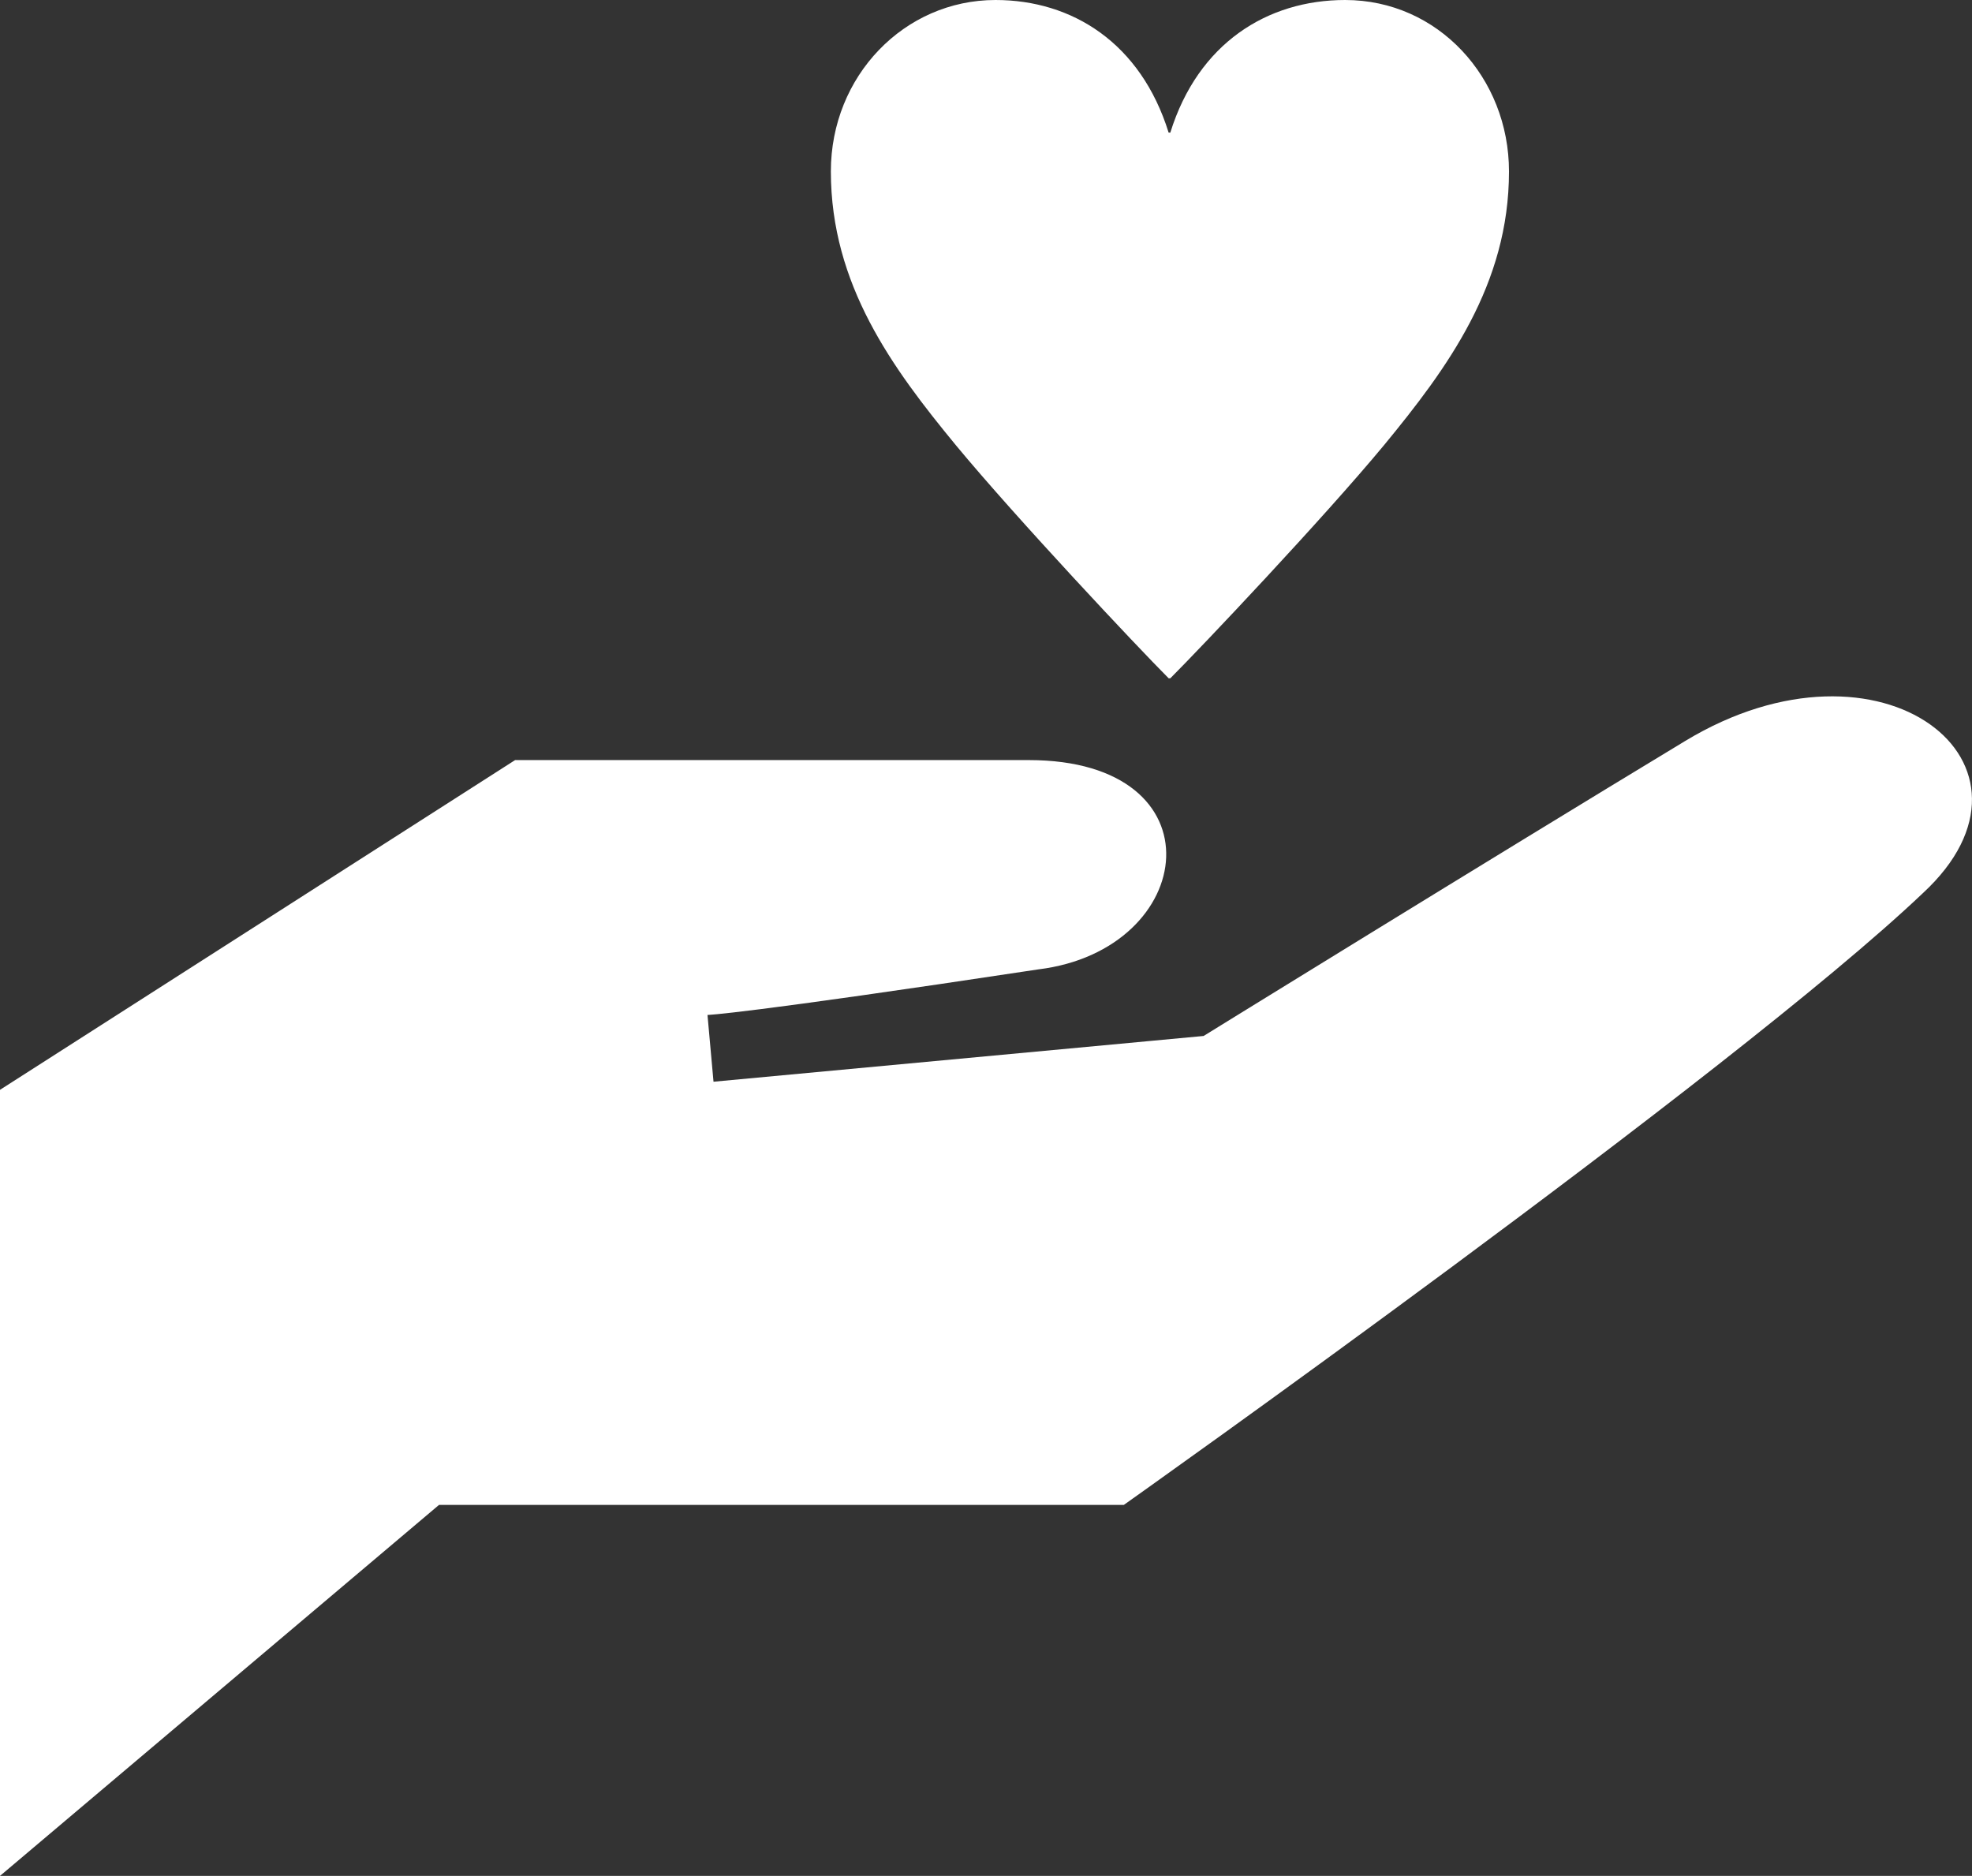
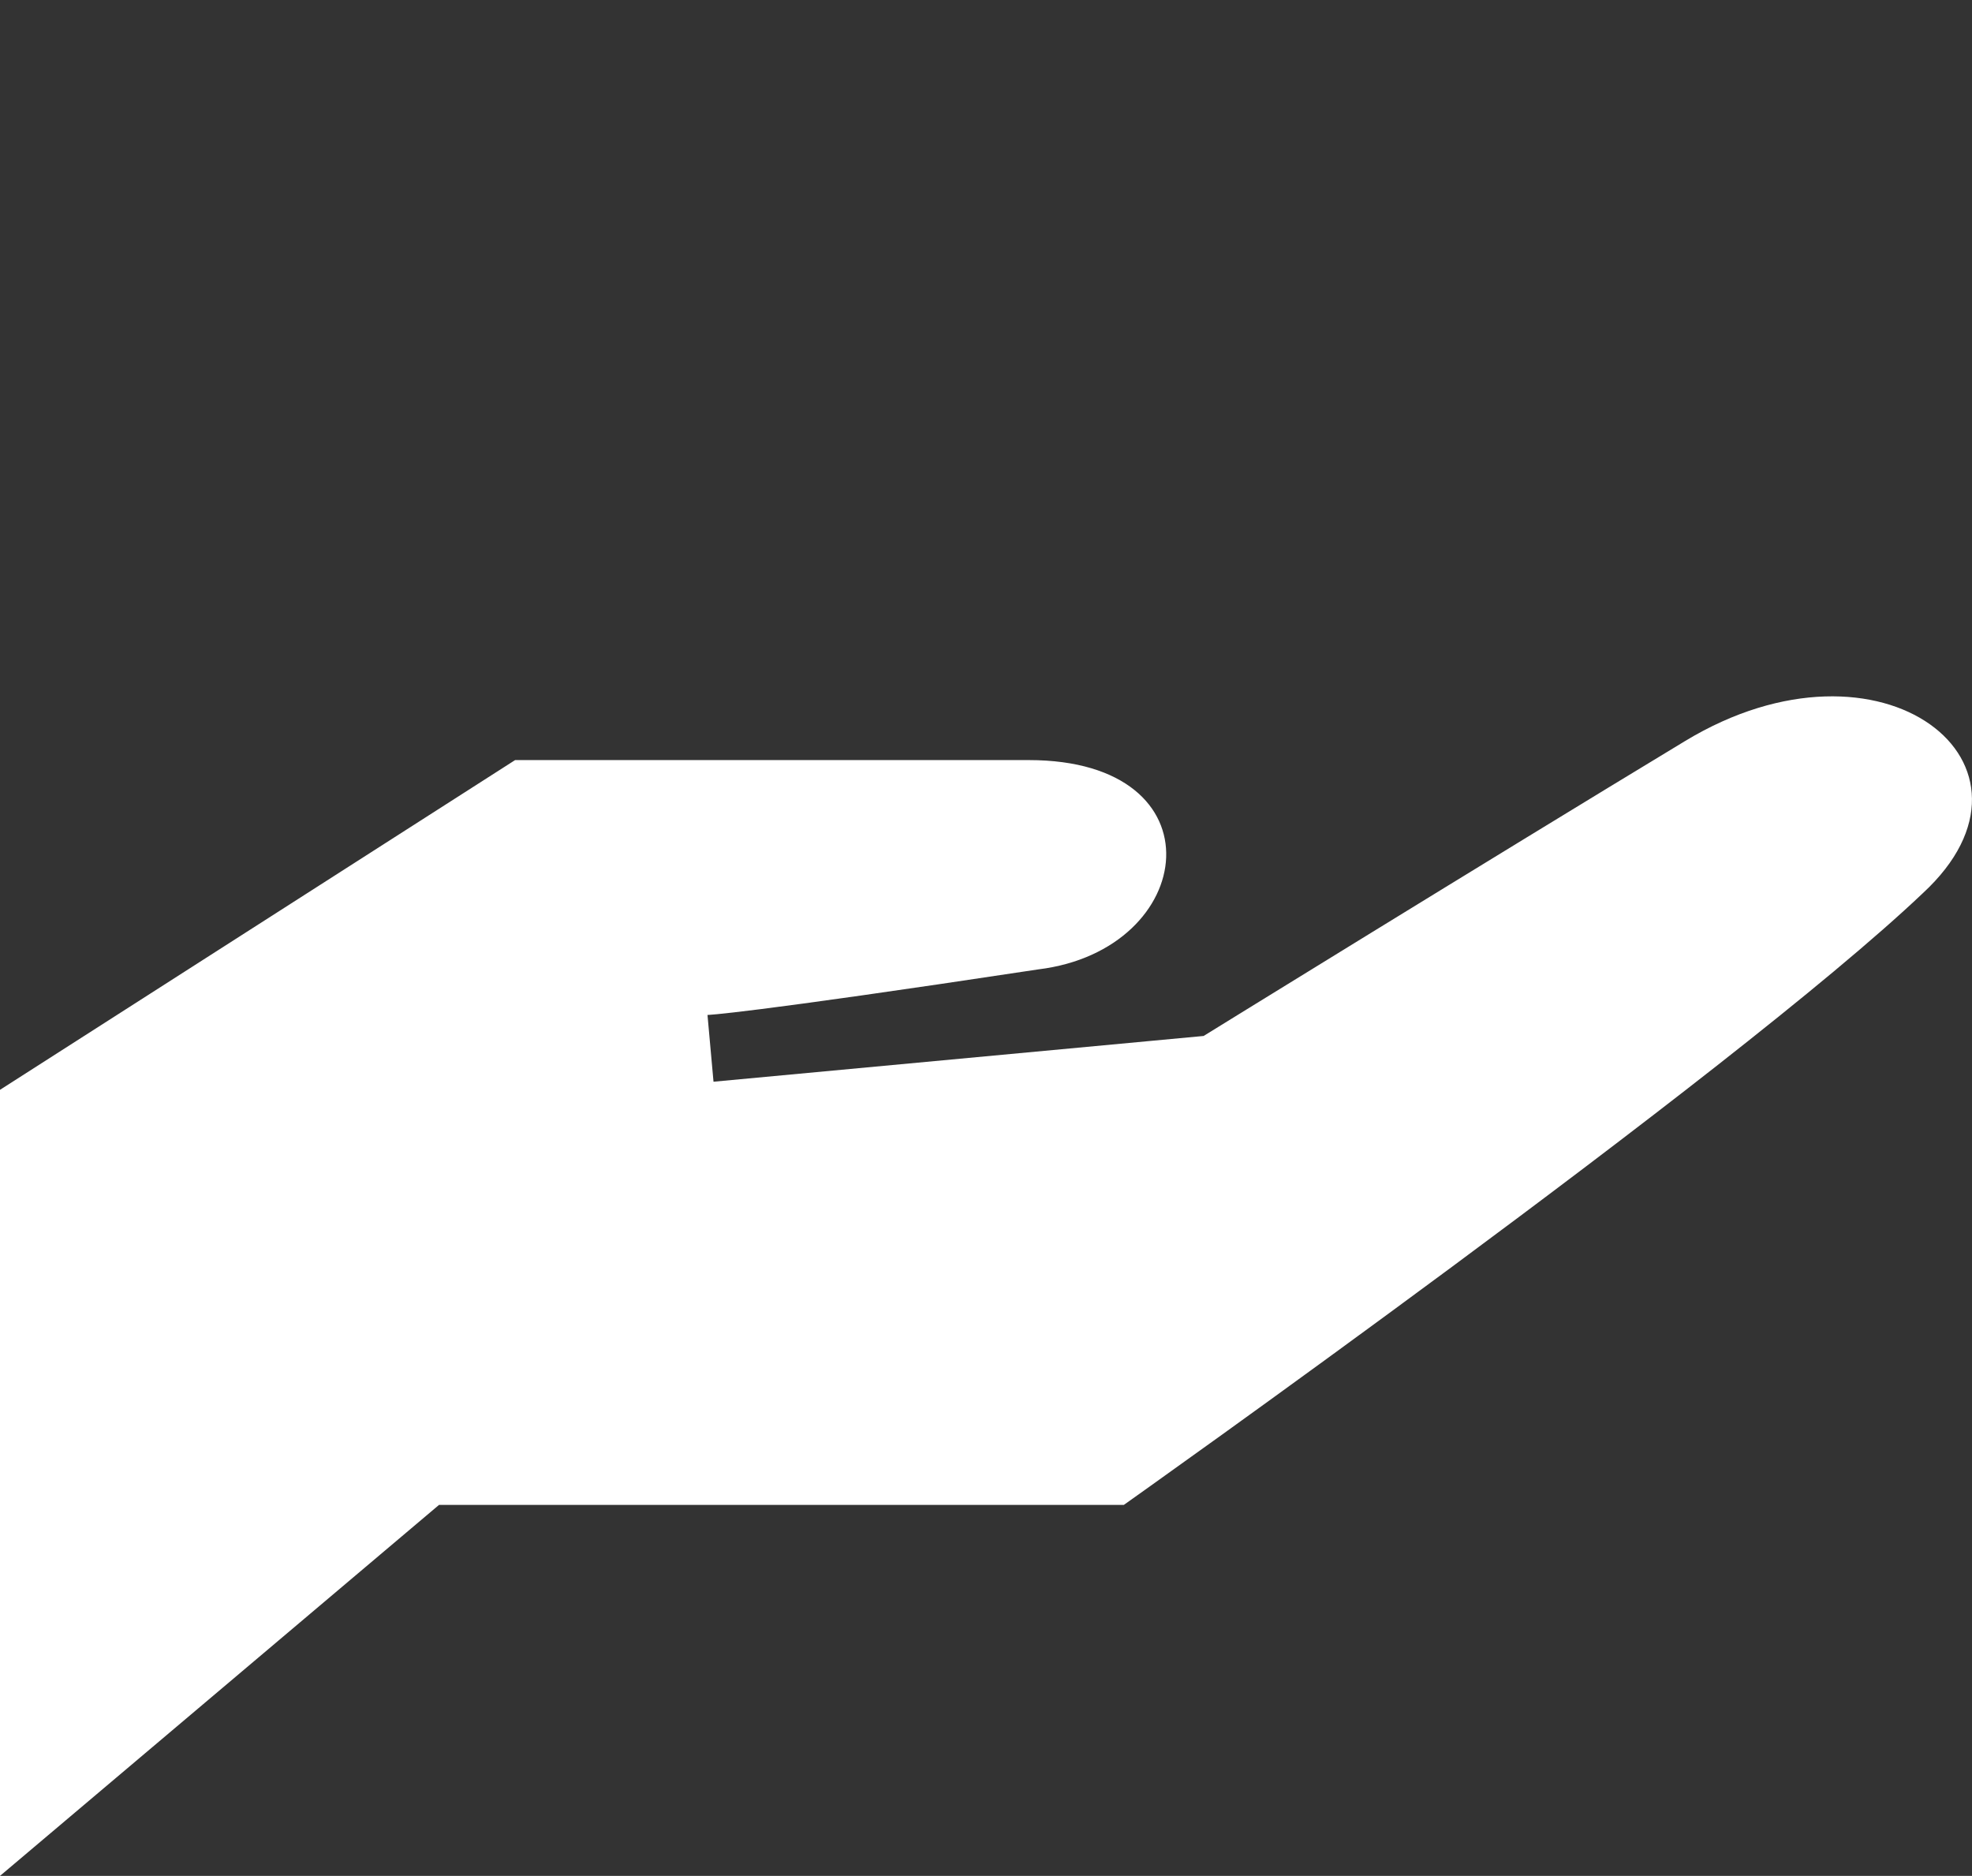
<svg xmlns="http://www.w3.org/2000/svg" version="1.1" id="レイヤー_1" x="0px" y="0px" width="78.622px" height="74.781px" viewBox="0 0 78.622 74.781" enable-background="new 0 0 78.622 74.781" xml:space="preserve">
  <rect x="0" y="0" width="78.622" height="74.781" fill="#333333" stroke="none" />
  <g>
    <path fill="#FFFFFF" d="M0,43.445l20.537-13.145c0,0,12.753,0,20.479,0c7.725,0,6.757,7.563,0.379,8.344   c-11.873,1.797-13.188,1.816-13.188,1.816l0.24,2.662l19.54-1.824c0,0,11.335-7.002,19.194-11.756   c7.859-4.758,15.018,0.953,9.479,6.066c-7.584,7.203-31.853,24.383-31.853,24.383H17.504L0,74.781V43.445z" />
    <g>
-       <path fill="#FFFFFF" d="M46.66,5.285C47.771,1.717,50.533,0,53.63,0c3.704,0,6.532,3.098,6.532,6.834    c0,4.514-2.458,7.846-4.982,10.912c-2.426,2.926-7.273,8.047-8.52,9.293h-0.067c-1.245-1.246-6.062-6.367-8.485-9.293    c-2.525-3.066-4.982-6.398-4.982-10.912C33.125,3.031,36.054,0,39.689,0c3.064,0,5.792,1.717,6.903,5.285H46.66z" />
-     </g>
+       </g>
  </g>
  <g>
    <rect x="110.211" y="54.512" fill-rule="evenodd" clip-rule="evenodd" fill="#FFFFFF" width="2.408" height="2.826" />
    <rect x="106.722" y="45.938" fill-rule="evenodd" clip-rule="evenodd" fill="#FFFFFF" width="2.407" height="2.826" />
-     <rect x="110.211" y="45.971" fill-rule="evenodd" clip-rule="evenodd" fill="#FFFFFF" width="2.408" height="2.828" />
    <rect x="106.722" y="50.207" fill-rule="evenodd" clip-rule="evenodd" fill="#FFFFFF" width="2.407" height="2.825" />
    <rect x="110.211" y="50.242" fill-rule="evenodd" clip-rule="evenodd" fill="#FFFFFF" width="2.408" height="2.825" />
    <rect x="103.205" y="54.477" fill-rule="evenodd" clip-rule="evenodd" fill="#FFFFFF" width="2.409" height="2.824" />
    <path fill-rule="evenodd" clip-rule="evenodd" fill="#FFFFFF" d="M107.858,36.857c-7.19,0-13.019,5.828-13.019,13.018   c0,7.188,13.019,22.922,13.019,22.922s13.017-15.733,13.017-22.922C120.875,42.686,115.047,36.857,107.858,36.857z M114.212,59.631   h-5.087v-5.158h-2.424v5.158h-5.198V44.286h12.709V59.631z" />
    <rect x="103.205" y="45.938" fill-rule="evenodd" clip-rule="evenodd" fill="#FFFFFF" width="2.409" height="2.826" />
-     <rect x="103.205" y="50.207" fill-rule="evenodd" clip-rule="evenodd" fill="#FFFFFF" width="2.409" height="2.825" />
  </g>
  <path fill-rule="evenodd" clip-rule="evenodd" fill="#FFFFFF" d="M191.532,67.778V42.267h18.337v25.512h-7.34v-7.619h-3.497v7.619  H191.532z M197.463,45.969h-3.475v3.742h3.475V45.969z M197.463,53.066h-3.475v3.741h3.475V53.066z M197.463,60.164h-3.475v3.742  h3.475V60.164z M202.535,45.969h-3.474v3.742h3.474V45.969z M202.535,53.066h-3.474v3.741h3.474V53.066z M207.571,46.025h-3.475  v3.744h3.475V46.025z M207.571,53.125h-3.475v3.74h3.475V53.125z M207.571,60.224h-3.475v3.742h3.475V60.224z" />
  <path fill-rule="evenodd" clip-rule="evenodd" fill="#FFFFFF" d="M272.059,65.693V40.182h18.338v25.512h-7.341v-7.619h-3.497v7.619  H272.059z M277.989,43.884h-3.474v3.742h3.474V43.884z M277.989,50.982h-3.474v3.74h3.474V50.982z M277.989,58.08h-3.474v3.741  h3.474V58.08z M283.062,43.884h-3.474v3.742h3.474V43.884z M283.062,50.982h-3.474v3.74h3.474V50.982z M288.098,43.941h-3.475v3.743  h3.475V43.941z M288.098,51.041h-3.475v3.74h3.475V51.041z M288.098,58.139h-3.475v3.742h3.475V58.139z" />
  <path fill="#FFFFFF" d="M150.674,39.928c-7.742,0-14.015,6.273-14.015,14.014c0,7.738,6.272,14.013,14.015,14.013  c7.739,0,14.012-6.274,14.012-14.013C164.686,46.201,158.413,39.928,150.674,39.928z M156.685,52.844v2.014h-4.274l-0.189,0.305  v0.911h4.464v2.032h-4.464v3.705h-3.116v-3.705h-4.445v-2.032h4.445v-0.911l-0.189-0.305h-4.256v-2.014h3.021l-3.875-6.307h3.477  l3.382,5.756l3.381-5.756h3.496l-3.876,6.307H156.685z" />
  <path fill="#FFFFFF" d="M242.331,39.928c-7.742,0-14.015,6.273-14.015,14.014c0,7.738,6.272,14.013,14.015,14.013  c7.739,0,14.012-6.274,14.012-14.013C256.343,46.201,250.07,39.928,242.331,39.928z M242.329,63.389  c-1.301,0-2.355-1.055-2.355-2.356c0-1.301,1.055-2.355,2.355-2.355c1.302,0,2.356,1.055,2.356,2.355  C244.686,62.334,243.631,63.389,242.329,63.389z M243.981,56.732h-3.304l-1.057-12.258h5.418L243.981,56.732z" />
  <g>
    <path fill="#FFFFFF" d="M180.574,60.145V49.899l8.932,5.153L180.574,60.145z" />
  </g>
  <g>
    <path fill="#FFFFFF" d="M293.983,58.061V47.814l8.932,5.154L293.983,58.061z" />
  </g>
  <path fill-rule="evenodd" clip-rule="evenodd" fill="#FFFFFF" d="M24.749-71.802c-4.682,0.265-10.553,1.911-14.246,3.441v-2.574  c3.955-1.443,9.329-3.055,14.246-3.334V-71.802z M24.749-69.738c-4.917,0.278-10.291,1.89-14.246,3.333v2.574  c3.693-1.529,9.564-3.176,14.246-3.441V-69.738z M24.749-80.507c-4.917,0.278-10.291,1.891-14.246,3.333v4.241  c3.693-1.53,9.564-3.177,14.246-3.441V-80.507z M31.174-88.794v37.09c-8.752,0.453-16.721,2.103-24.483,5.956  c-7.764-3.854-15.733-5.503-24.484-5.956v-37.09c8.618,0.458,18.234,2.358,24.484,6.037C12.939-86.436,22.556-88.336,31.174-88.794z   M5.61-78.843C0.5-82.141-7.916-83.791-14.228-84.608v29.299C-7-54.673-0.083-53.038,5.61-50.669V-78.843z M27.608-84.608  c-6.313,0.817-14.729,2.468-19.838,5.766v28.174c5.692-2.369,12.611-4.004,19.838-4.641V-84.608z M24.749-65.166  c-4.917,0.278-10.291,1.89-14.246,3.333v2.574c3.693-1.529,9.564-3.176,14.246-3.441V-65.166z M24.749-60.509  c-4.917,0.279-10.291,1.891-14.246,3.334v2.574c3.693-1.531,9.564-3.178,14.246-3.442V-60.509z M2.877-70.935  c-3.955-1.443-9.329-3.055-14.246-3.334v2.467c4.682,0.265,10.554,1.911,14.246,3.441V-70.935z M2.877-57.175  c-3.955-1.443-9.329-3.055-14.246-3.334v2.466c4.682,0.265,10.554,1.911,14.246,3.442V-57.175z M2.877-77.174  c-3.955-1.442-9.329-3.055-14.246-3.333v4.133c4.682,0.265,10.554,1.911,14.246,3.441V-77.174z M2.877-61.833  c-3.955-1.443-9.329-3.055-14.246-3.333v2.466c4.682,0.266,10.554,1.912,14.246,3.441V-61.833z M2.877-66.405  c-3.955-1.443-9.329-3.055-14.246-3.333v2.466c4.682,0.266,10.554,1.912,14.246,3.441V-66.405z" />
  <path fill="#FFFFFF" d="M53.738-86.683v29.965h7.087v8.857l12.402-8.857h23.031v-29.965H53.738z M66.14-69.036  c-1.467,0-2.658-1.184-2.658-2.647c0-1.463,1.191-2.646,2.658-2.646c1.469,0,2.658,1.184,2.658,2.646  C68.797-70.22,67.609-69.036,66.14-69.036z M74.998-69.036c-1.467,0-2.657-1.184-2.657-2.647c0-1.463,1.19-2.646,2.657-2.646  c1.469,0,2.658,1.184,2.658,2.646C77.655-70.22,76.467-69.036,74.998-69.036z M83.856-69.036c-1.467,0-2.658-1.184-2.658-2.647  c0-1.463,1.191-2.646,2.658-2.646c1.469,0,2.658,1.184,2.658,2.646C86.514-70.22,85.325-69.036,83.856-69.036z" />
  <g>
-     <path fill-rule="evenodd" clip-rule="evenodd" fill="#FFFFFF" d="M154.76-87.34c0,0.986-0.803,1.786-1.795,1.786   c-0.992,0-1.796-0.8-1.796-1.786v-4.496c0-0.988,0.804-1.79,1.796-1.79c0.992,0,1.795,0.801,1.795,1.79V-87.34z M130.498-91.843   c0-0.989-0.803-1.79-1.795-1.79s-1.796,0.801-1.796,1.79v4.496c0,0.986,0.805,1.786,1.796,1.786s1.795-0.8,1.795-1.786V-91.843z    M156.931-89.235v1.83c0,2.176-1.779,3.945-3.966,3.945c-2.187,0-3.966-1.77-3.966-3.945v-1.83h-16.329v1.822   c0,2.175-1.78,3.946-3.966,3.946c-2.187,0-3.967-1.771-3.967-3.946v-1.822h-4.307v35.288h40.717v-35.288H156.931z M157.193-57.878   h-32.812v-21.868h32.812V-57.878z" />
-     <polygon fill="#FFFFFF" points="147.301,-69.986 147.301,-67.805 142.67,-67.805 142.465,-67.475 142.465,-66.488 147.301,-66.488    147.301,-64.286 142.465,-64.286 142.465,-60.271 139.089,-60.271 139.089,-64.286 134.273,-64.286 134.273,-66.488    139.089,-66.488 139.089,-67.475 138.884,-67.805 134.273,-67.805 134.273,-69.986 137.544,-69.986 133.347,-76.82 137.113,-76.82    140.777,-70.582 144.44,-76.82 148.228,-76.82 144.028,-69.986  " />
-   </g>
+     </g>
  <path fill-rule="evenodd" clip-rule="evenodd" fill="#FFFFFF" d="M212.246-73.723l-3.567-5.019l-2.017,1.435v-6.025l-9.675-9.705  h-22.493v39.685h32.168v-16.398L212.246-73.723z M202.826-57.206H178.33v-31.978h16.26v8.258h8.236v6.349l-10.768,7.66l-2.351,5.448  l5.919-0.435l7.199-5.12V-57.206z" />
  <path fill-rule="evenodd" clip-rule="evenodd" fill="#FFFFFF" d="M244.245-62.185h-8.105v-2.889h8.105V-62.185z M252.254-67.522  H236.14v-2.891h16.114V-67.522z M252.254-72.853H236.14v-2.89h16.114V-72.853z M248.257-89.184v8.258h8.236v23.72h-24.496v-31.978  H248.257 M250.654-93.037h-22.493v39.685h32.168v-29.979L250.654-93.037z" />
  <g>
    <path fill-rule="evenodd" clip-rule="evenodd" fill="#FFFFFF" d="M103.396-135.542c-2.188-0.505-4.226-0.948-3.239-2.812   c3.003-5.672,0.796-8.705-2.375-8.705c-3.234,0-5.387,3.149-2.376,8.705c1.017,1.875-1.097,2.316-3.239,2.812   c-2.188,0.506-2.02,1.661-2.02,3.757h15.269C105.416-133.881,105.583-135.037,103.396-135.542z" />
    <rect x="107.178" y="-144.707" fill-rule="evenodd" clip-rule="evenodd" fill="#FFFFFF" width="2.638" height="2.638" />
    <rect x="111.226" y="-144.707" fill-rule="evenodd" clip-rule="evenodd" fill="#FFFFFF" width="14.744" height="2.638" />
    <rect x="107.178" y="-140.53" fill-rule="evenodd" clip-rule="evenodd" fill="#FFFFFF" width="2.638" height="2.638" />
    <rect x="111.226" y="-140.53" fill-rule="evenodd" clip-rule="evenodd" fill="#FFFFFF" width="14.744" height="2.638" />
    <rect x="107.178" y="-136.354" fill-rule="evenodd" clip-rule="evenodd" fill="#FFFFFF" width="2.638" height="2.638" />
    <rect x="111.226" y="-136.354" fill-rule="evenodd" clip-rule="evenodd" fill="#FFFFFF" width="14.744" height="2.638" />
    <path fill="#FFFFFF" d="M132.604-123.358H84.223v-30.665h48.381V-123.358z M87.723-126.858h41.381v-23.665H87.723V-126.858z" />
  </g>
  <g>
    <g>
      <rect x="153.482" y="-147.376" fill-rule="evenodd" clip-rule="evenodd" fill="#FFFFFF" width="11.623" height="2.638" />
      <rect x="153.482" y="-136.844" fill-rule="evenodd" clip-rule="evenodd" fill="#FFFFFF" width="32.346" height="2.638" />
      <g>
        <rect x="153.482" y="-141.175" fill-rule="evenodd" clip-rule="evenodd" fill="#FFFFFF" width="32.346" height="2.638" />
        <rect x="153.482" y="-132.513" fill-rule="evenodd" clip-rule="evenodd" fill="#FFFFFF" width="23.261" height="2.638" />
      </g>
    </g>
-     <path fill="#FFFFFF" d="M193.846-123.358h-48.381v-30.665h48.381V-123.358z M148.965-126.858h41.381v-23.665h-41.381V-126.858z" />
+     <path fill="#FFFFFF" d="M193.846-123.358h-48.381v-30.665h48.381V-123.358z M148.965-126.858v-23.665h-41.381V-126.858z" />
    <rect x="162.322" y="-122.139" fill="#FFFFFF" width="14.666" height="3.5" />
  </g>
  <path fill="#FFFFFF" d="M234.071-163.489h-18.377v18.385l23.21,23.207l18.382-18.379L234.071-163.489z M221.909-152.373  c-1.354-1.357-1.354-3.549,0-4.903c1.354-1.355,3.55-1.351,4.901-0.001c1.355,1.355,1.352,3.547,0,4.904  C225.458-151.021,223.266-151.021,221.909-152.373z M238.904-126.798l-14.703-14.703l13.477-13.479l14.708,14.705L238.904-126.798z" />
  <path fill="#FFFFFF" d="M277.874-86.683v29.965h7.087v8.857l12.401-8.857h23.031v-29.965H277.874z M297.509-80.457  c0.425-0.408,0.929-0.611,1.512-0.611c0.584,0,1.084,0.207,1.5,0.625c0.417,0.416,0.625,0.916,0.625,1.5  c0,0.582-0.204,1.086-0.612,1.512s-0.912,0.637-1.513,0.637c-0.3,0-0.579-0.057-0.837-0.174c-0.259-0.117-0.483-0.271-0.675-0.463  c-0.192-0.191-0.347-0.416-0.463-0.676c-0.117-0.258-0.175-0.537-0.175-0.836C296.871-79.545,297.083-80.049,297.509-80.457z   M303.021-62.02h-7.75v-1.424c1.434,0,2.15-0.375,2.15-1.125v-7.602c0-0.766-0.717-1.148-2.15-1.148v-1.426h5.575v10.176  c-0.033,0.75,0.691,1.125,2.175,1.125V-62.02z" />
  <g>
    <path fill="#FFFFFF" d="M347.098-88.531v42.521h32.797v-42.521H347.098z M354.163-83.408h18.666v5.333h-18.666V-83.408z    M363.495-51.207c-6.814,0-12.34-3.565-12.34-7.964c0-5.237,6.634-11.68,6.634-11.68v4.622c1.707-0.576,3.646-0.907,5.706-0.907   c6.816,0,12.342,3.566,12.342,7.965S370.312-51.207,363.495-51.207z" />
    <circle fill="#FFFFFF" cx="359.537" cy="-59.583" r="1.238" />
    <circle fill="#FFFFFF" cx="363.637" cy="-59.583" r="1.238" />
    <circle fill="#FFFFFF" cx="367.736" cy="-59.583" r="1.238" />
  </g>
</svg>